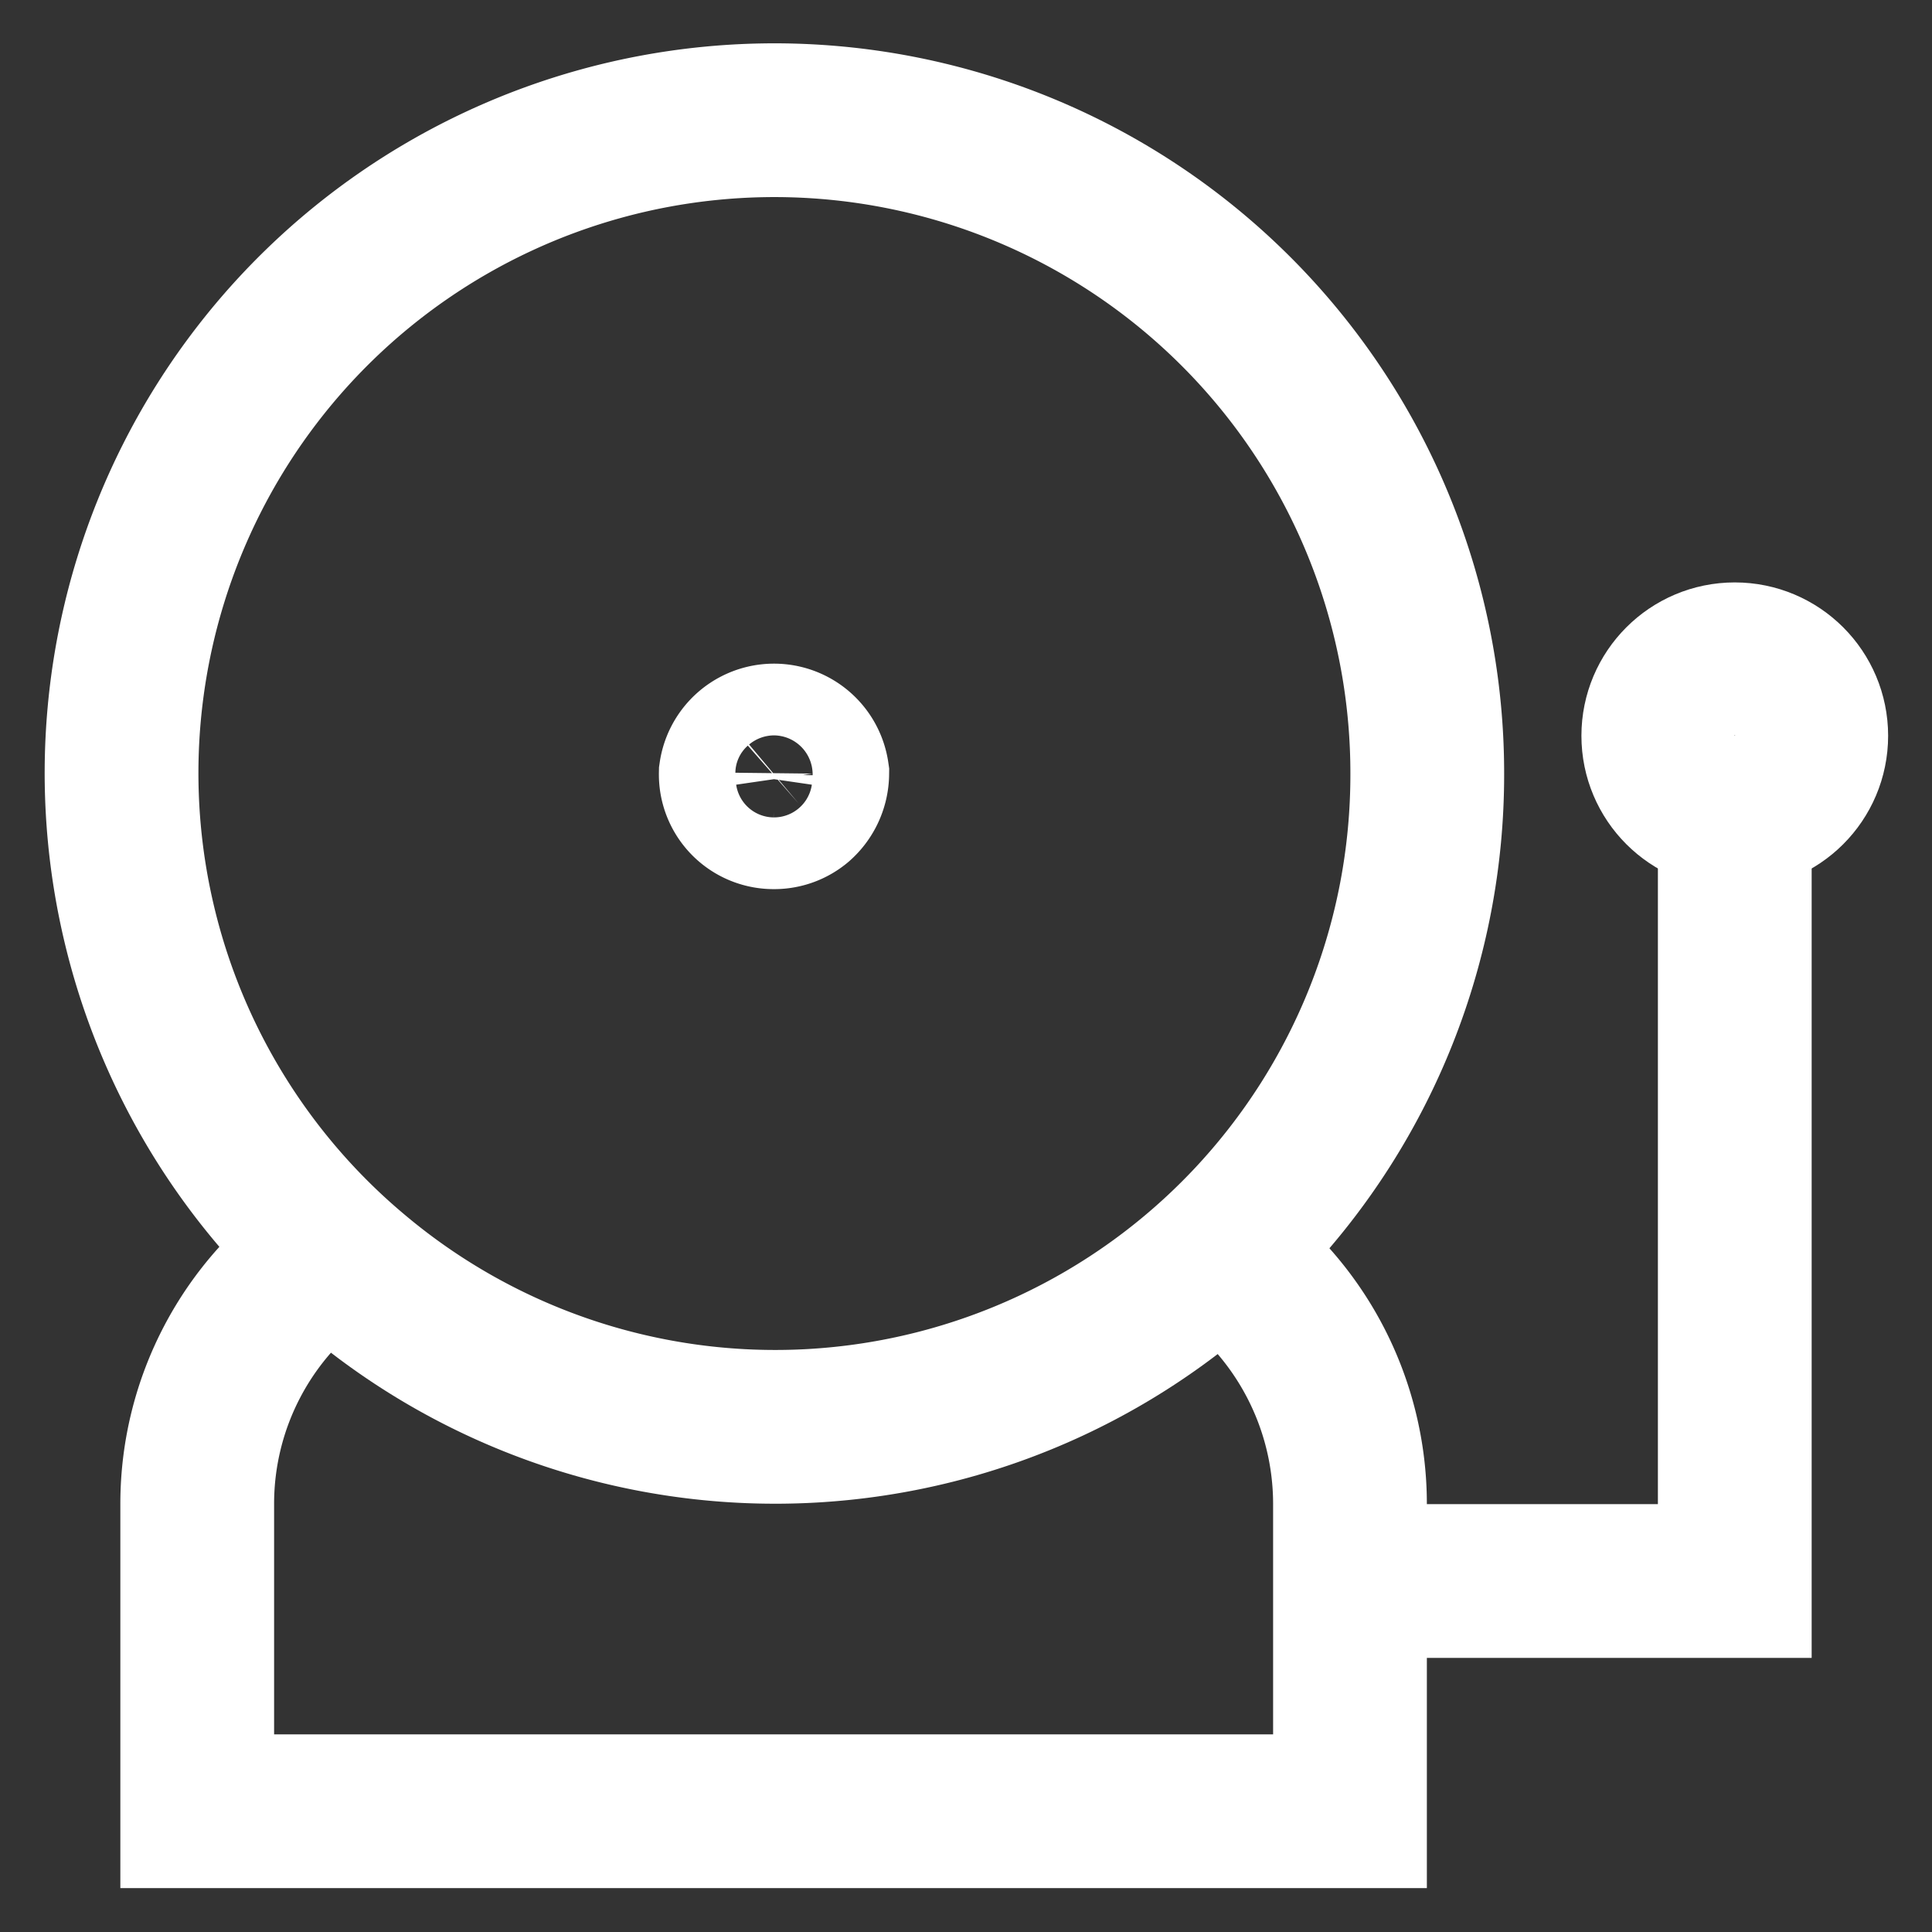
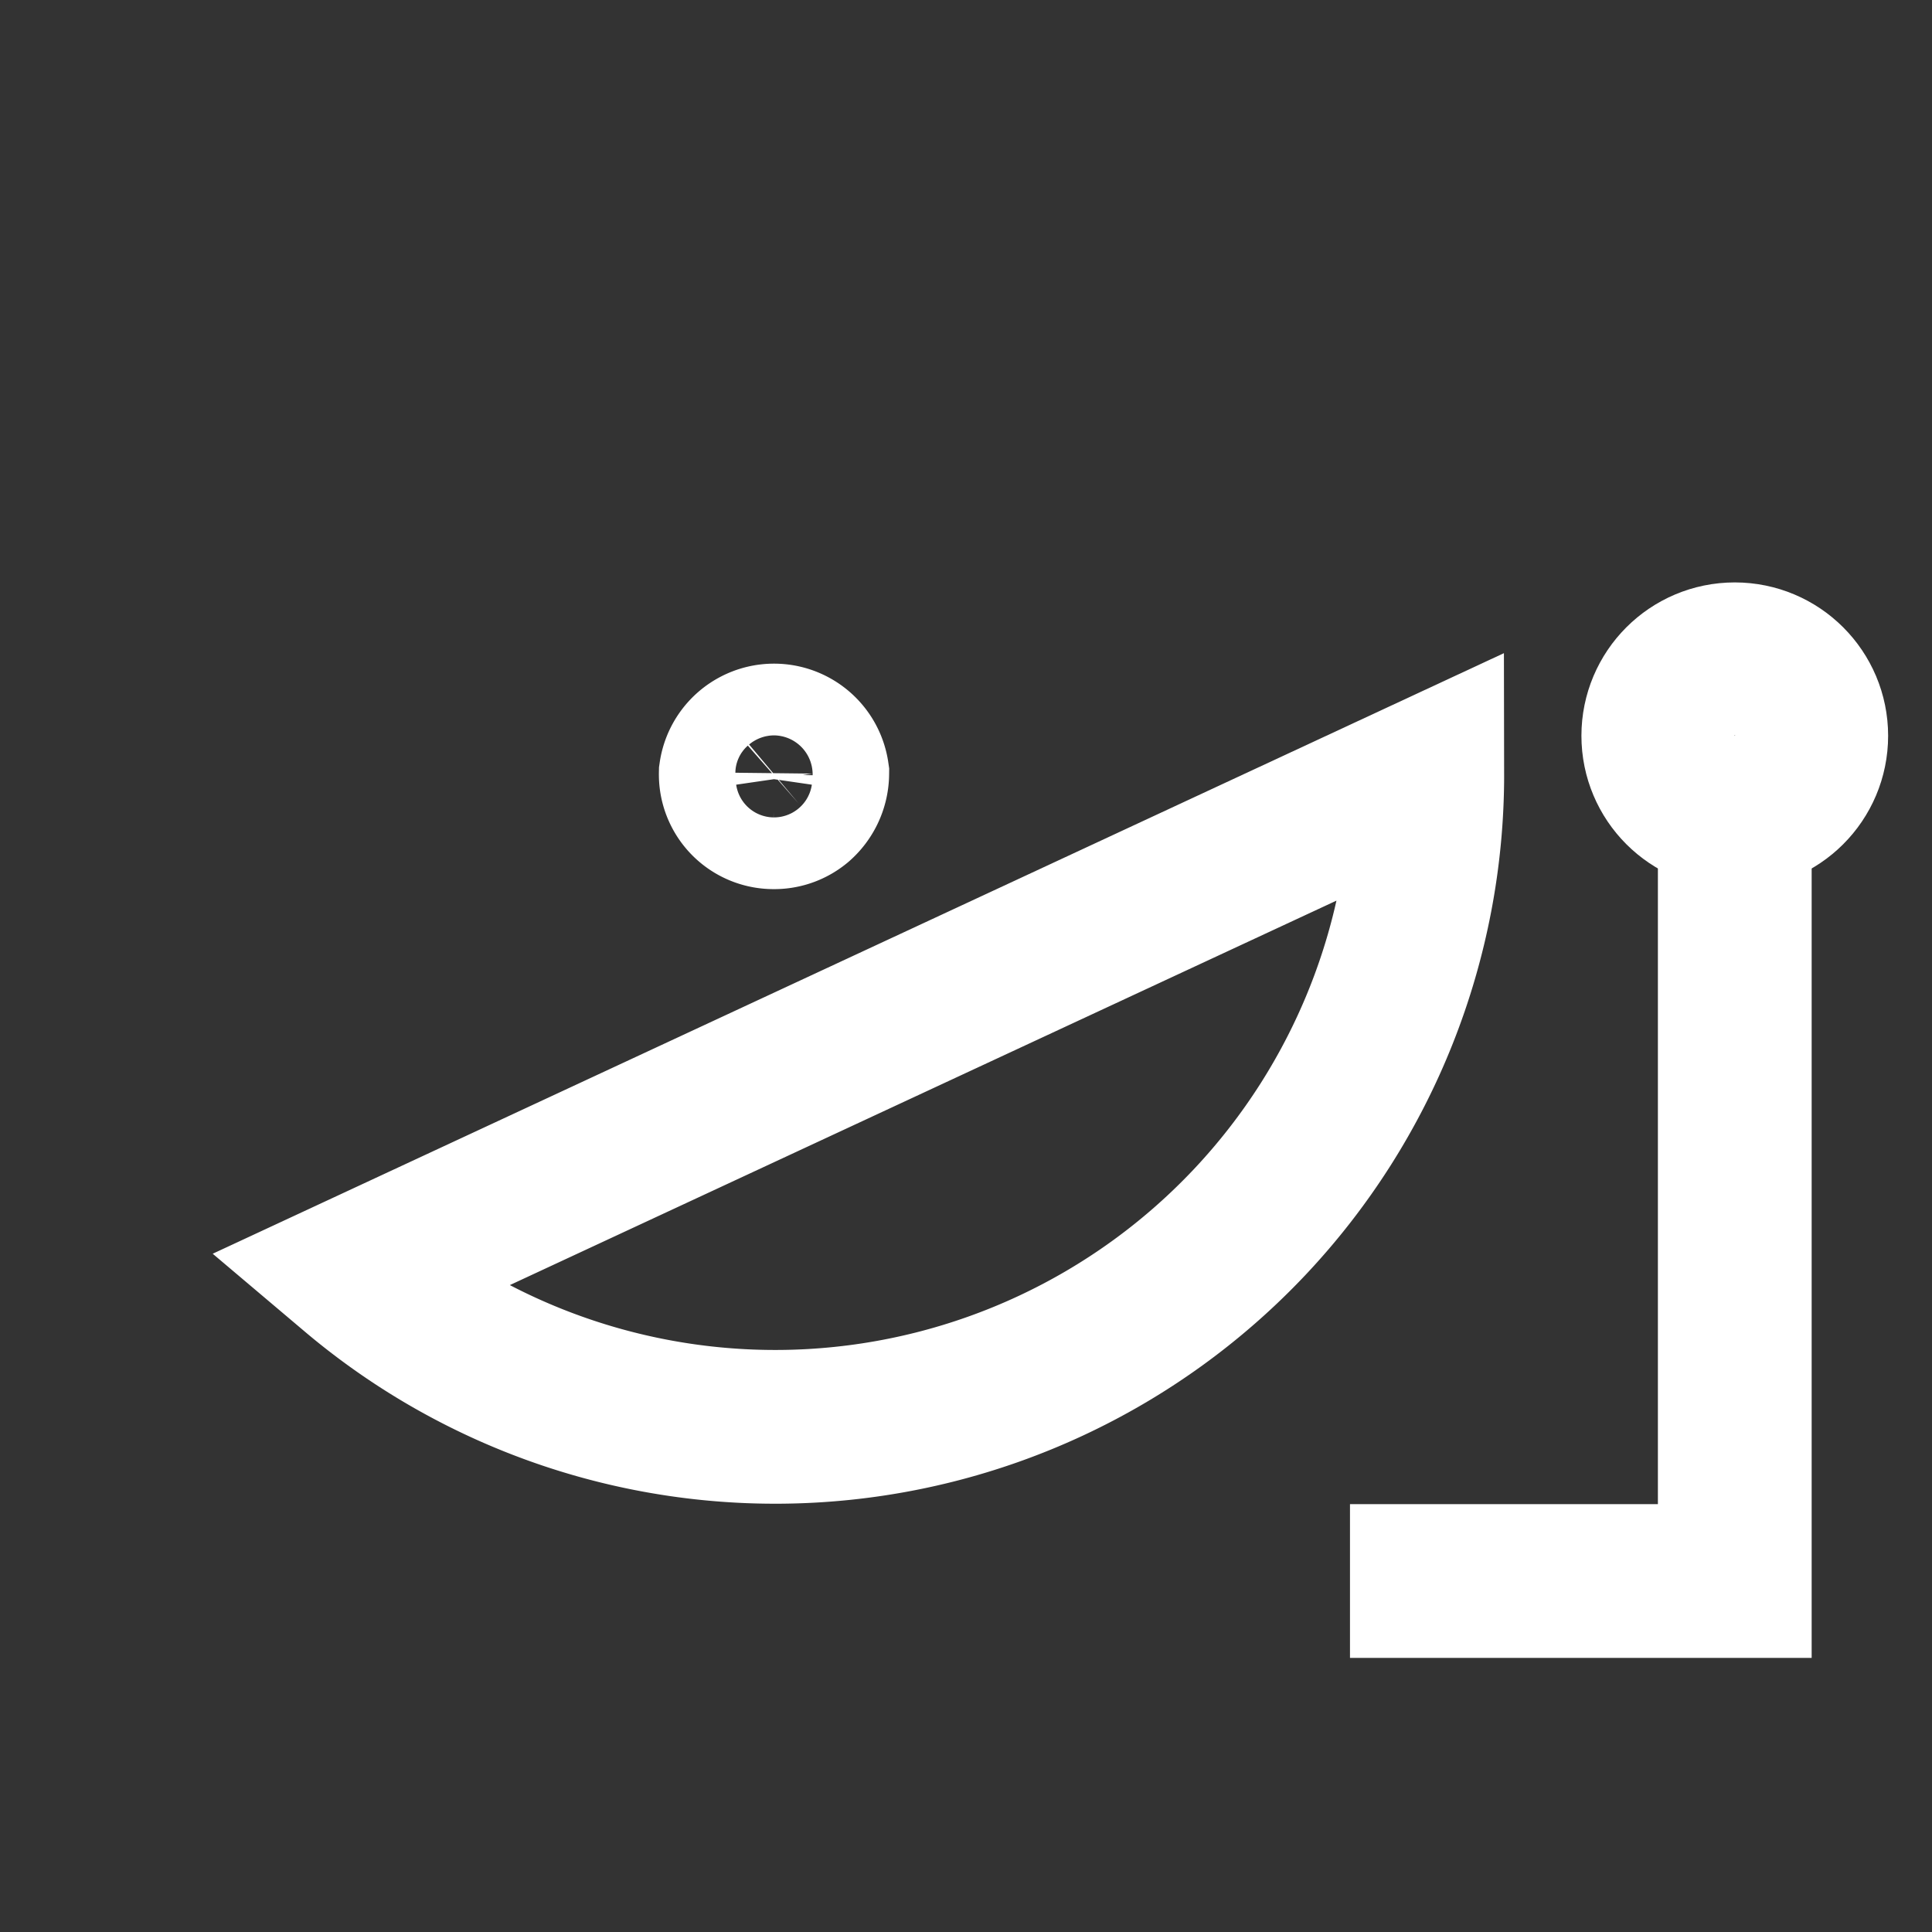
<svg xmlns="http://www.w3.org/2000/svg" width="800px" height="800px" viewBox="0 0 24 24" id="Layer_1" data-name="Layer 1" fill="#000000">
  <rect x="0" y="0" width="24" height="24" fill="#333333" stroke="none" />
  <g id="SVGRepo_bgCarrier" stroke-width="0" />
  <g id="SVGRepo_tracerCarrier" stroke-linecap="round" stroke-linejoin="round" />
  <g id="SVGRepo_iconCarrier">
    <defs>
      <style>.cls-1{fill:none;stroke:#FFFFFF;stroke-miterlimit:10;stroke-width:1.91px;}</style>
    </defs>
-     <path class="cls-1" d="M17.73,9.61A8.1,8.1,0,0,1,4.4,15.81a8.11,8.11,0,1,1,13.33-6.2Z" />
+     <path class="cls-1" d="M17.73,9.61A8.1,8.1,0,0,1,4.4,15.81Z" />
    <path class="cls-1" d="M10.09,9.61a.5.5,0,0,1-.17.37.47.47,0,0,1-.31.11.47.47,0,0,1-.47-.48.48.48,0,0,1,.95,0Z" />
-     <path class="cls-1" d="M15.12,15.54a3.82,3.82,0,0,1,1.65,3.14V22.5H2.45V18.68a3.8,3.8,0,0,1,1.66-3.14" />
    <polyline class="cls-1" points="21.55 9.14 21.55 19.64 16.77 19.64" />
    <circle class="cls-1" cx="21.55" cy="9.14" r="0.95" />
  </g>
</svg>